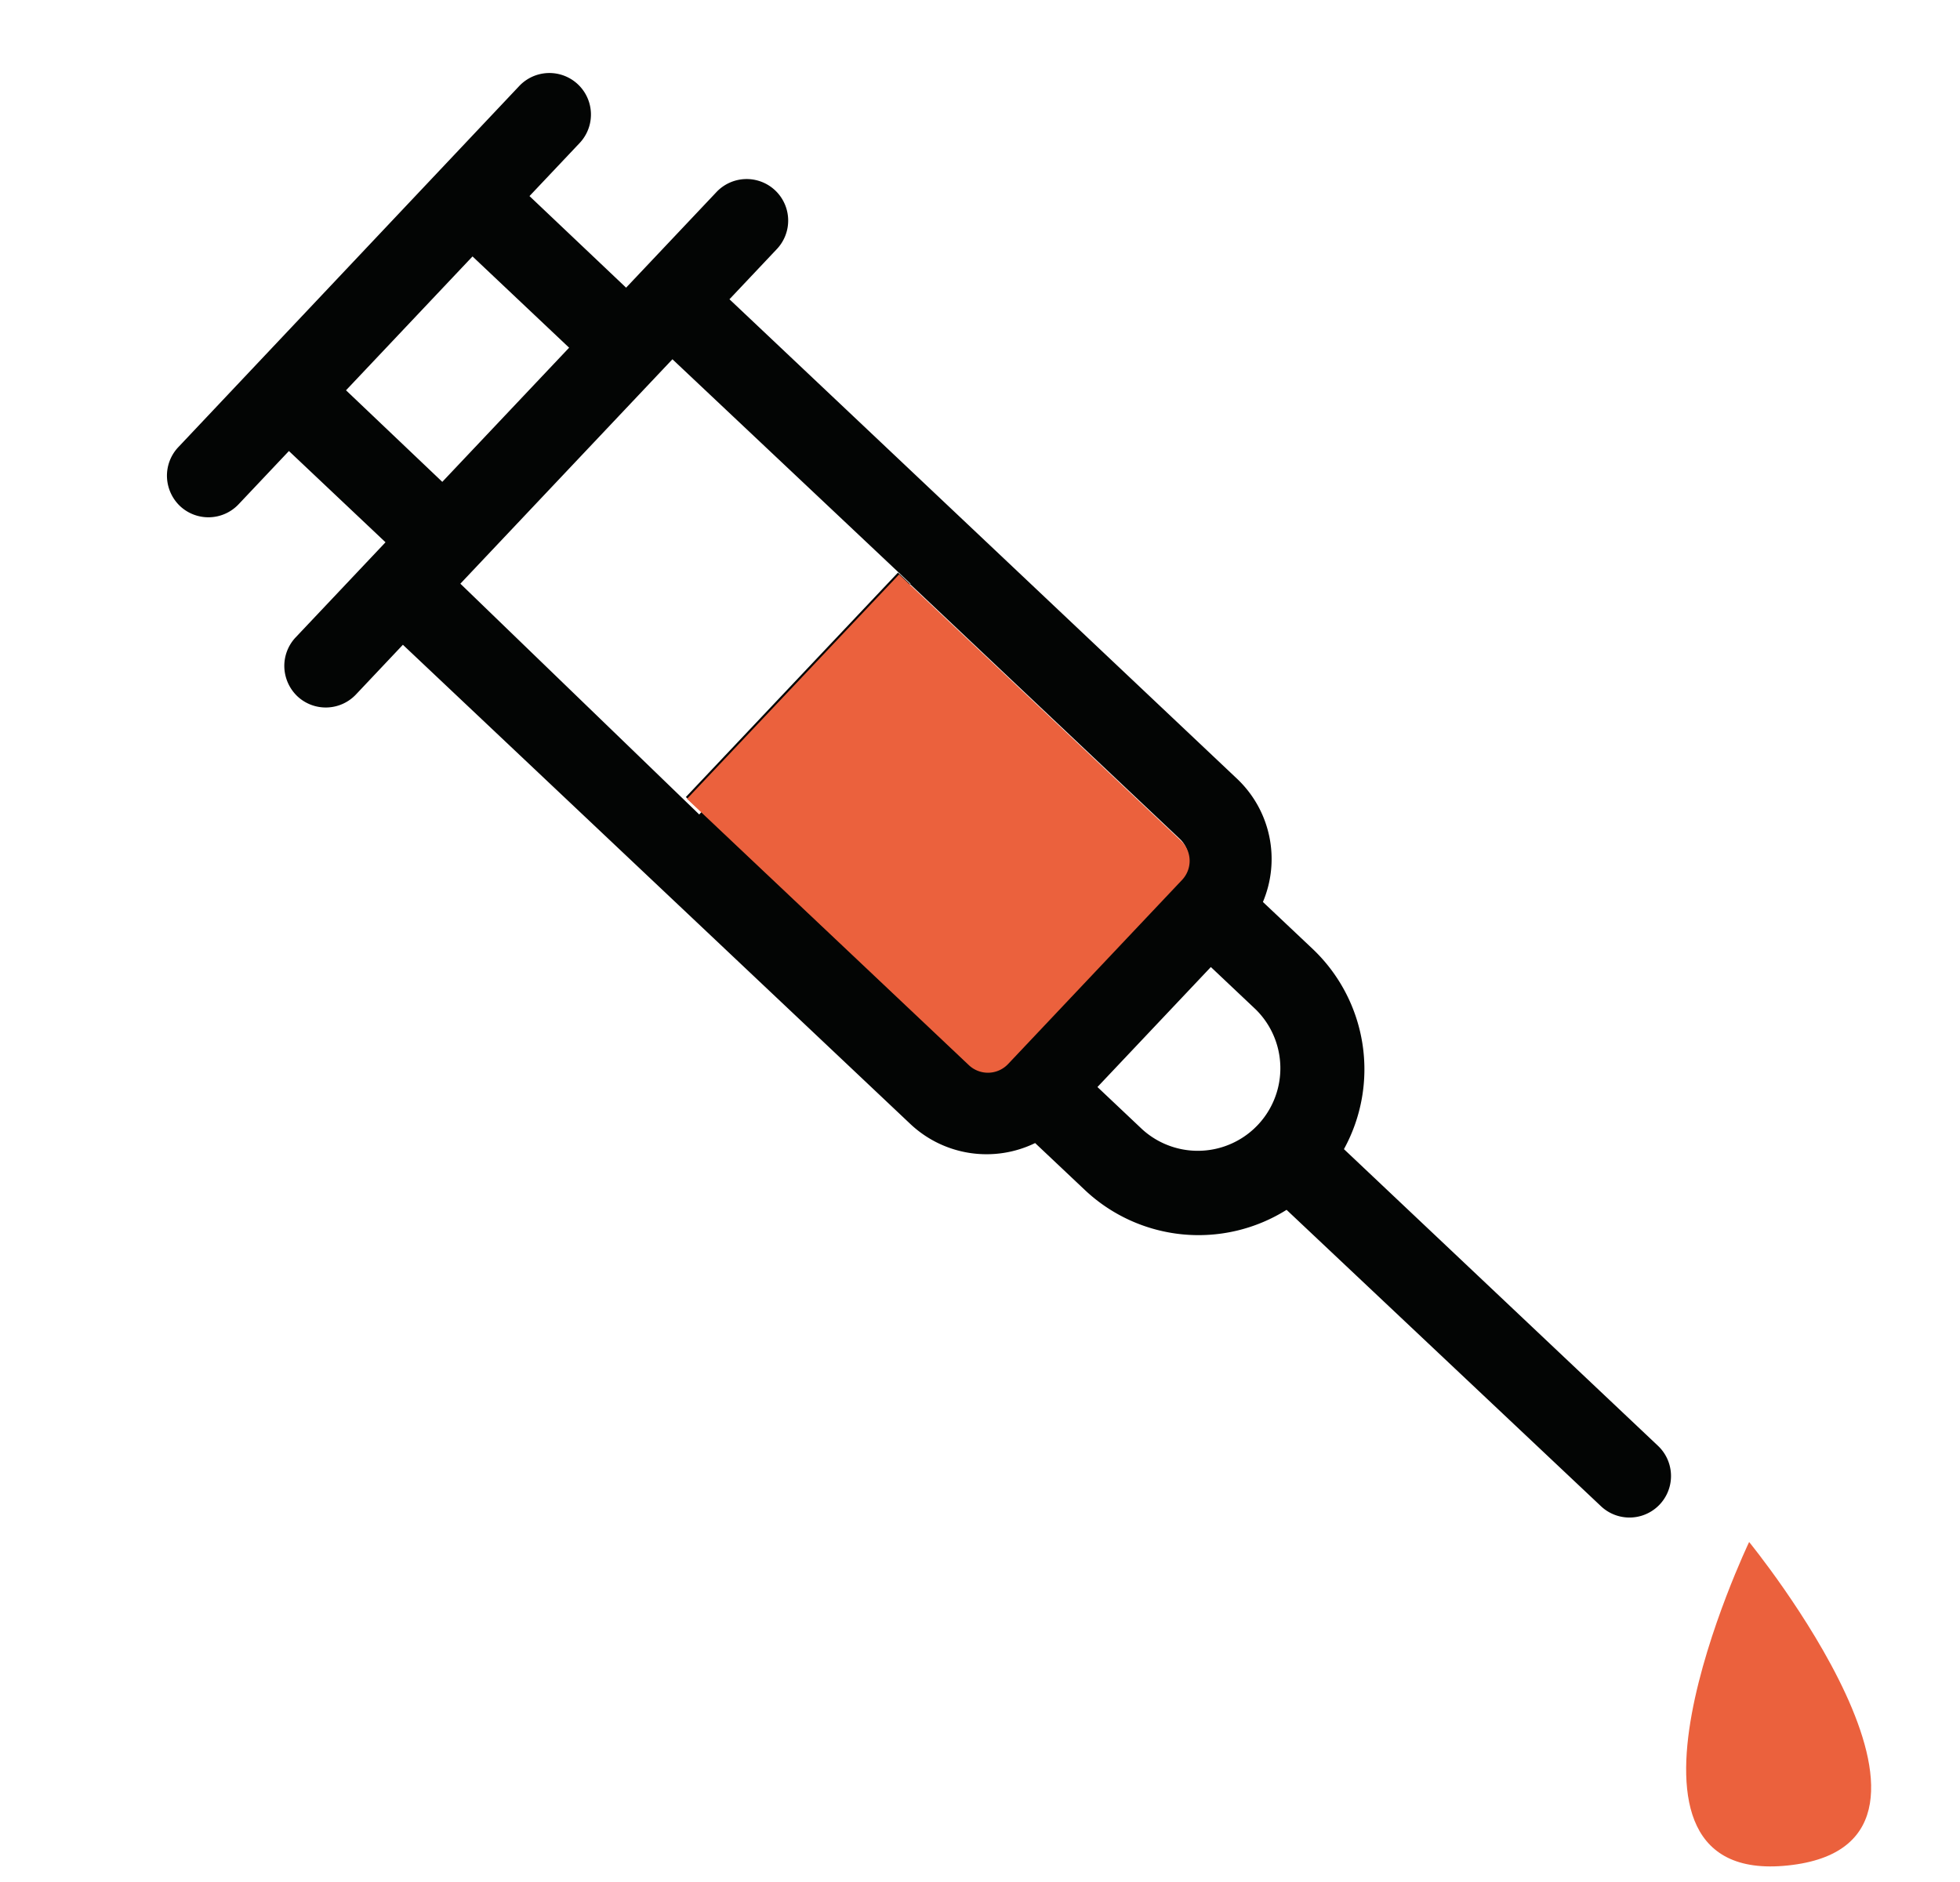
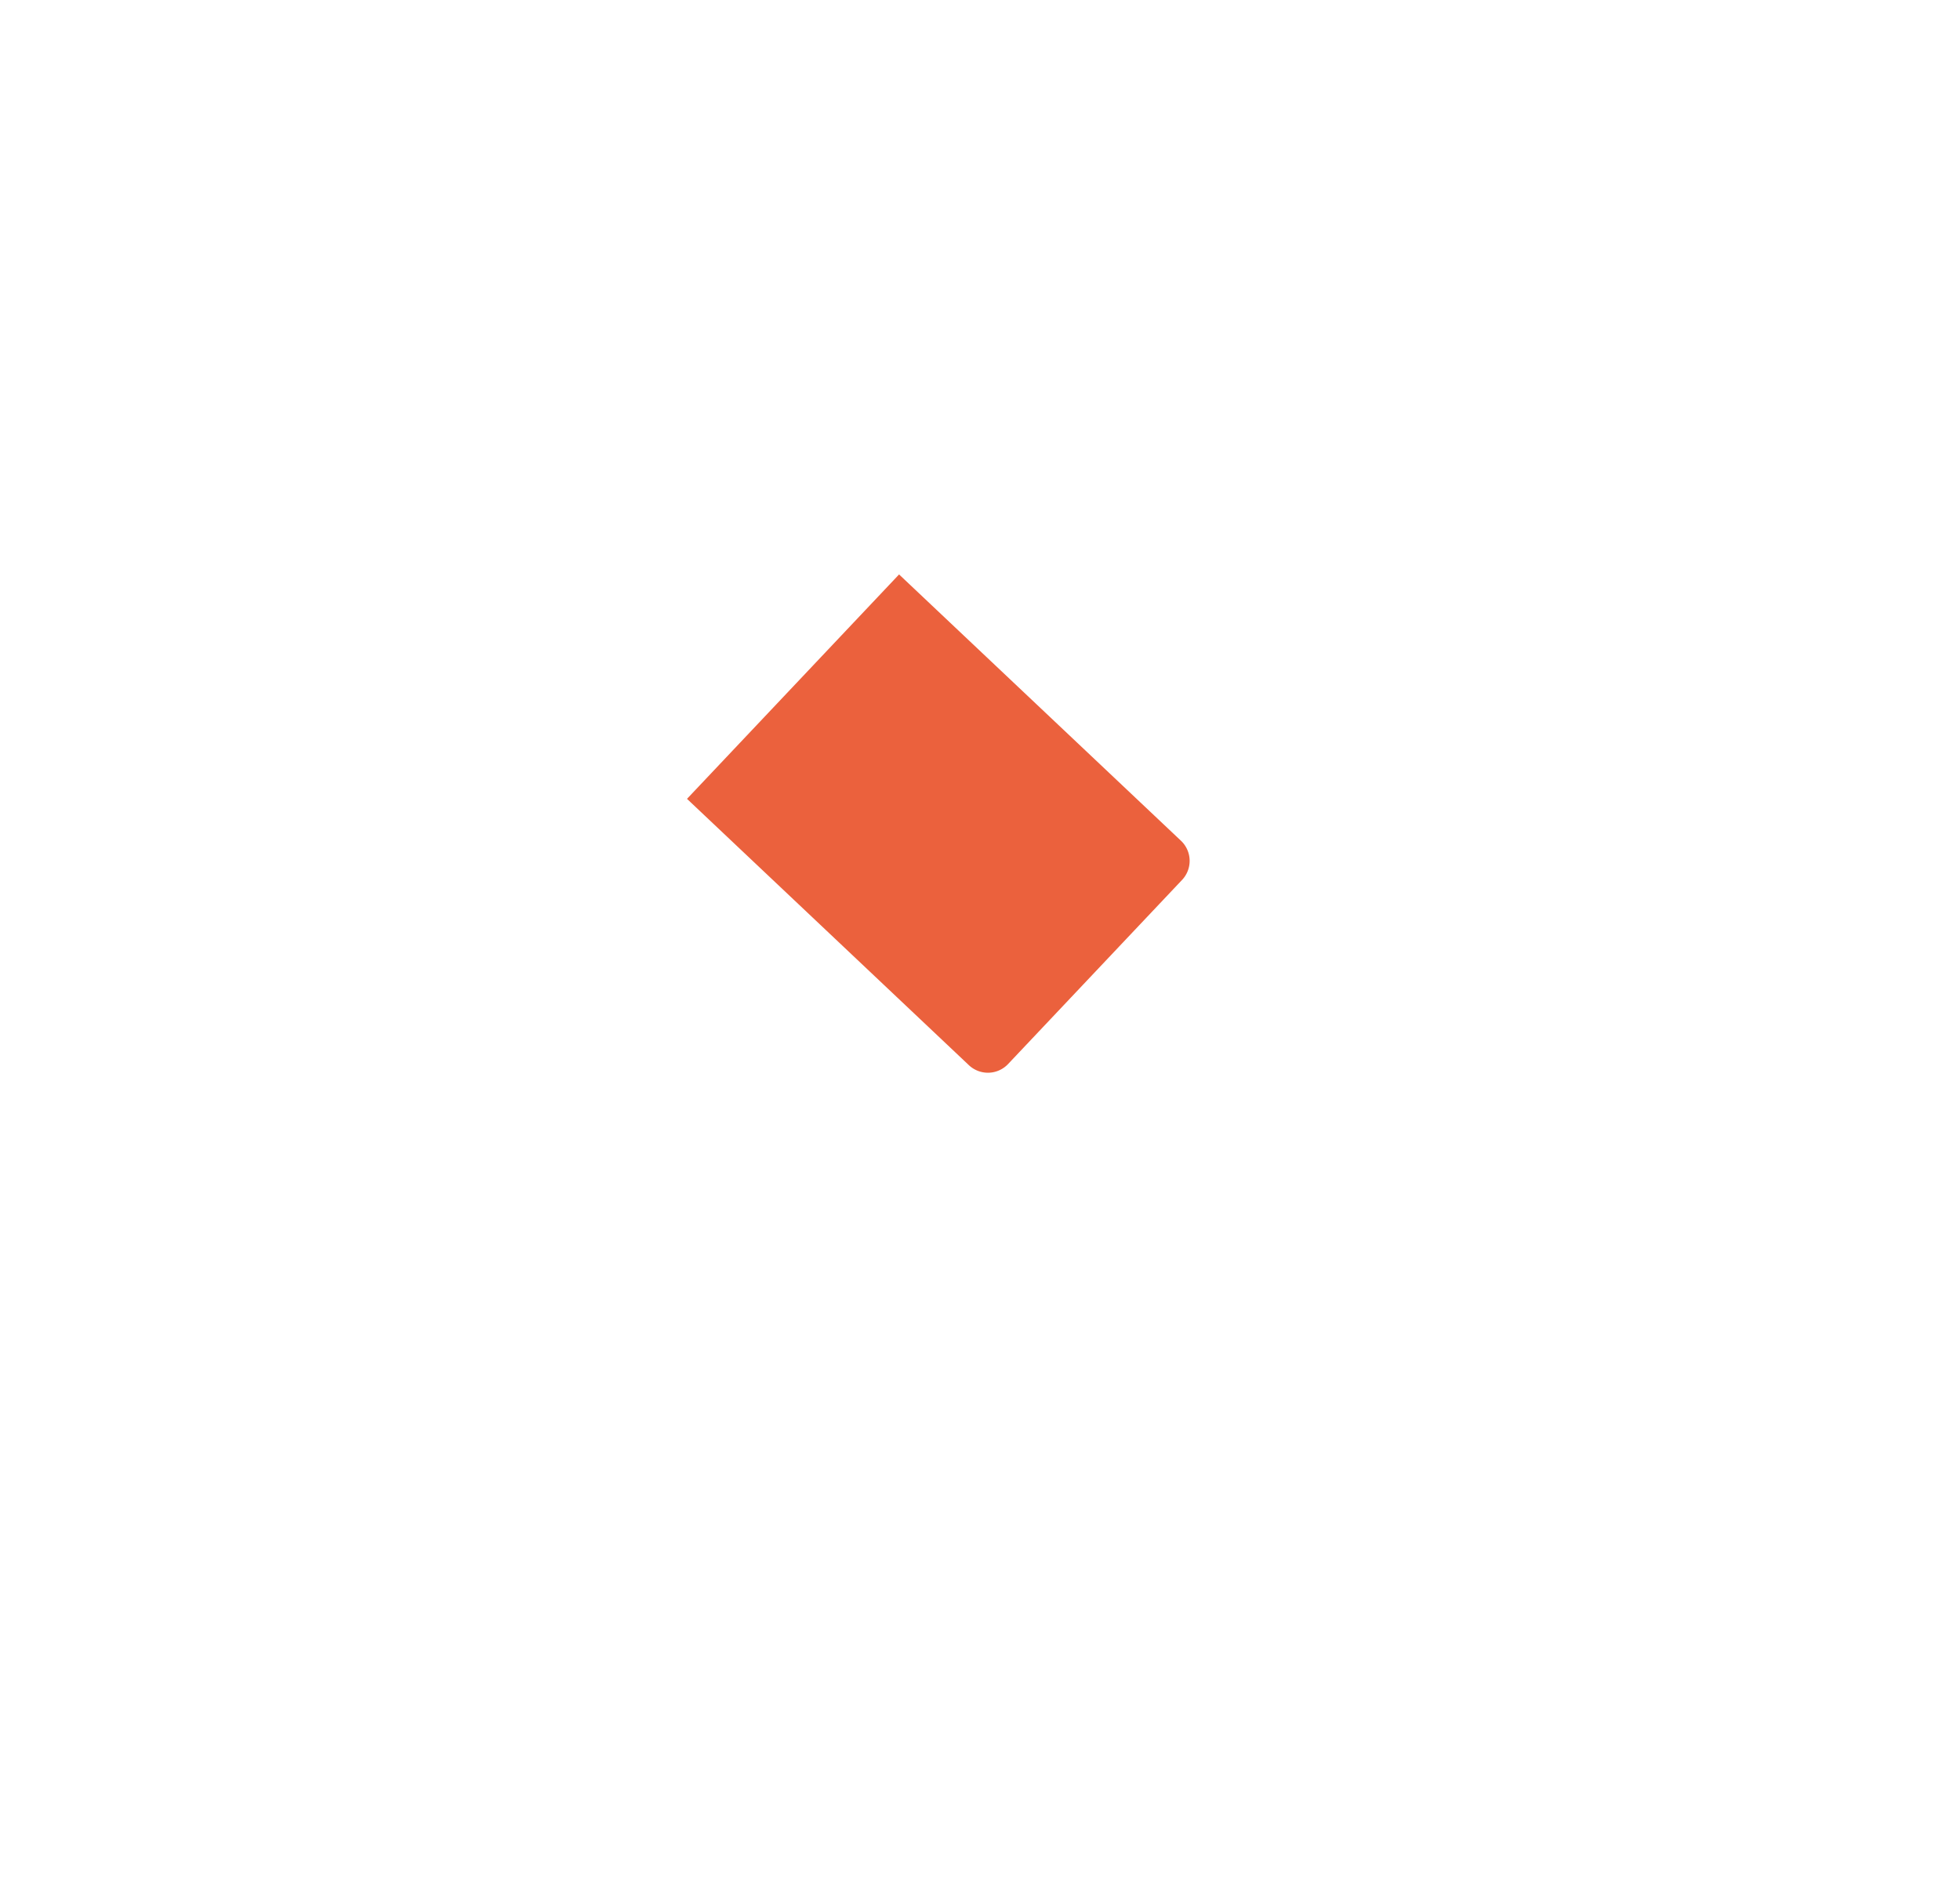
<svg xmlns="http://www.w3.org/2000/svg" width="131.002" height="125.837" viewBox="0 0 131.002 125.837">
  <g id="Group_122" data-name="Group 122" transform="translate(-655.58 -37.669) rotate(-74)">
-     <path id="Path_230" data-name="Path 230" d="M90.841,773.752l13.289-25.664a11.093,11.093,0,0,0,12.291-5.7l2.1-4.06a7.384,7.384,0,0,0,7.446-3.941l21.457-41.439,4.06,2.1a2.776,2.776,0,1,0,2.552-4.93l-7.771-4.024,4.106-7.895,4.35,2.253a2.776,2.776,0,0,0,2.553-4.93l-29.514-15.263a2.779,2.779,0,0,0-2.116-.176,2.817,2.817,0,0,0-1.626,1.364,2.774,2.774,0,0,0,1.188,3.741l4.35,2.252-4.085,7.888-7.772-4.024a2.78,2.78,0,0,0-2.116-.176,2.818,2.818,0,0,0-1.626,1.364,2.774,2.774,0,0,0,1.188,3.741l4.06,2.1L97.752,719.78a7.424,7.424,0,0,0,1.08,8.355l-2.1,4.06a11.077,11.077,0,0,0,2.441,13.326L85.91,771.2a2.776,2.776,0,0,0,4.93,2.553ZM134.51,669.99l10.933,5.661-4.085,7.888L130.4,677.863Zm8.008,20.4-10.035,19.431L113.759,700.5l10.43-19.6Zm-39.806,31.956,11.922-23.026,18.328,9.49-11.923,23.026a1.853,1.853,0,0,1-2.487.79L103.5,724.833A1.853,1.853,0,0,1,102.712,722.347Zm-1.023,12.415,1.892-3.654,9.8,5.075-1.892,3.654a5.519,5.519,0,0,1-9.8-5.075Z" transform="translate(-8.724)" fill="#030504" />
-     <path id="Path_231" data-name="Path 231" d="M7.255,0S-8.2,20.859,6,21.746C19.383,22.582,7.255,0,7.255,0Z" transform="matrix(0.454, 0.891, -0.891, 0.454, 74.332, 774.896)" fill="#eb613d" />
    <path id="Path_232" data-name="Path 232" d="M124.456,773.721,136.379,750.7l18.328,9.49-11.923,23.025a1.854,1.854,0,0,1-2.487.79l-15.051-7.793A1.854,1.854,0,0,1,124.456,773.721Z" transform="translate(-30.565 -51.274)" fill="#eb613d" />
  </g>
</svg>